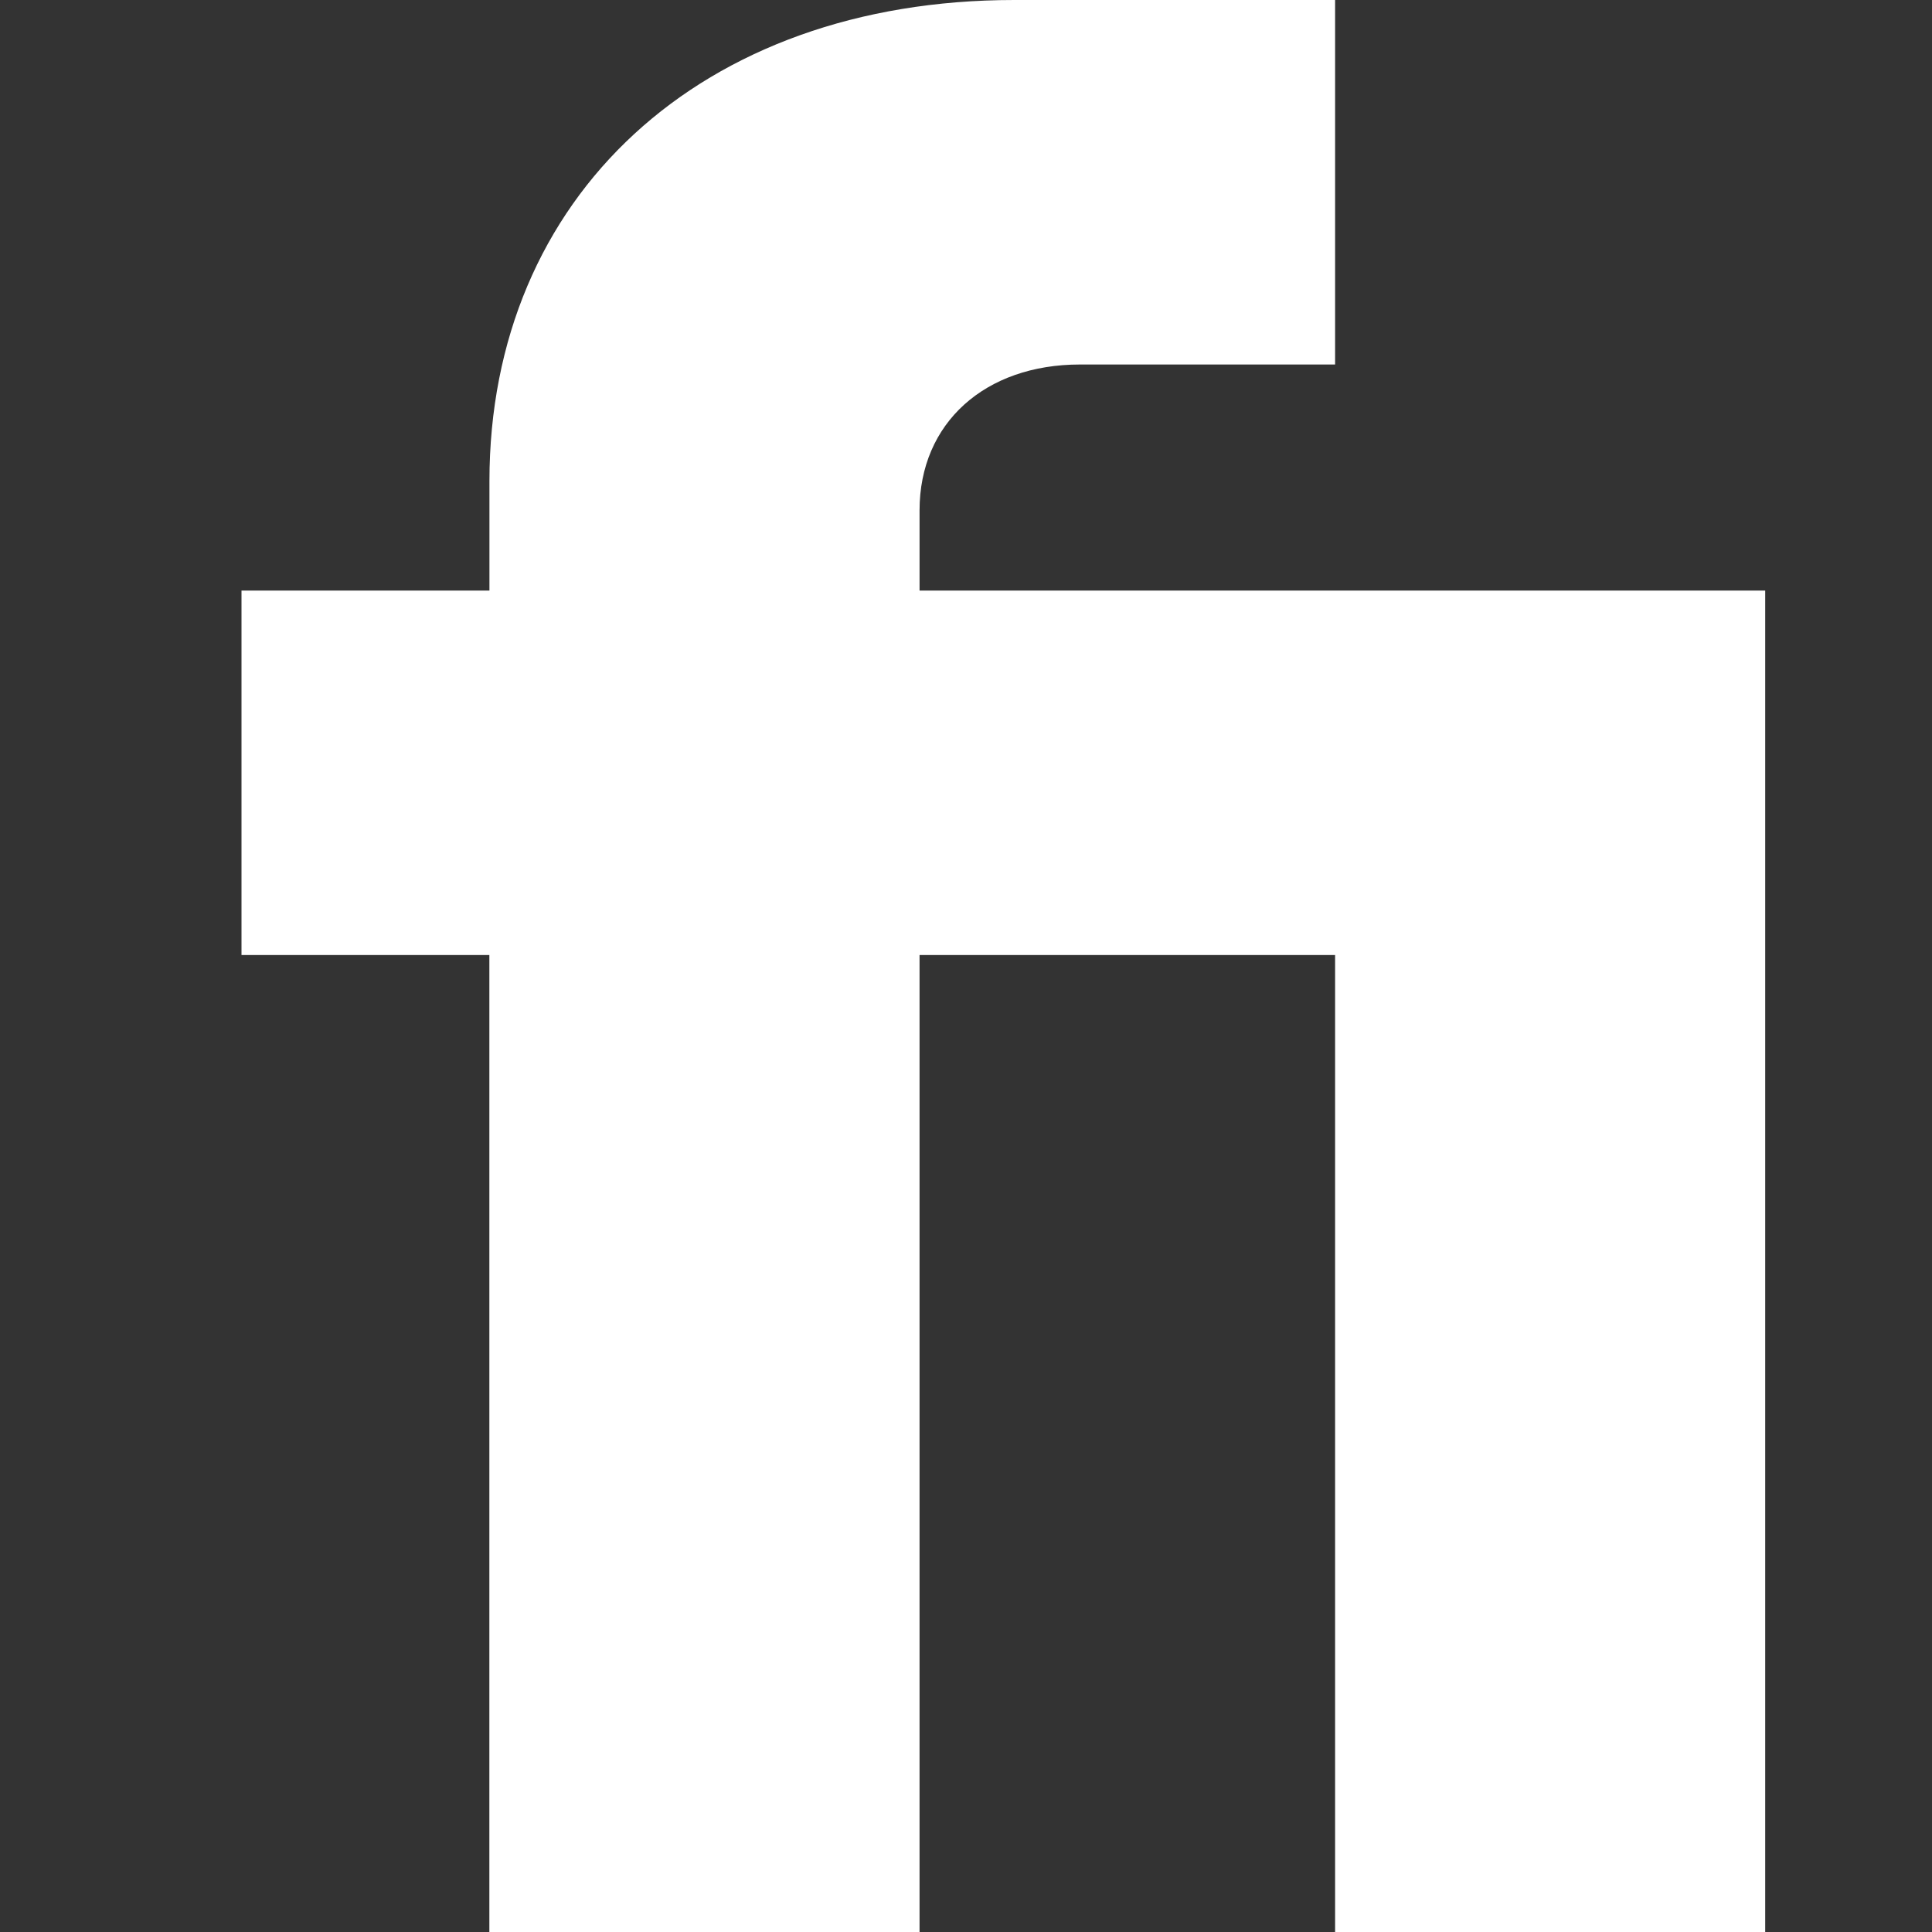
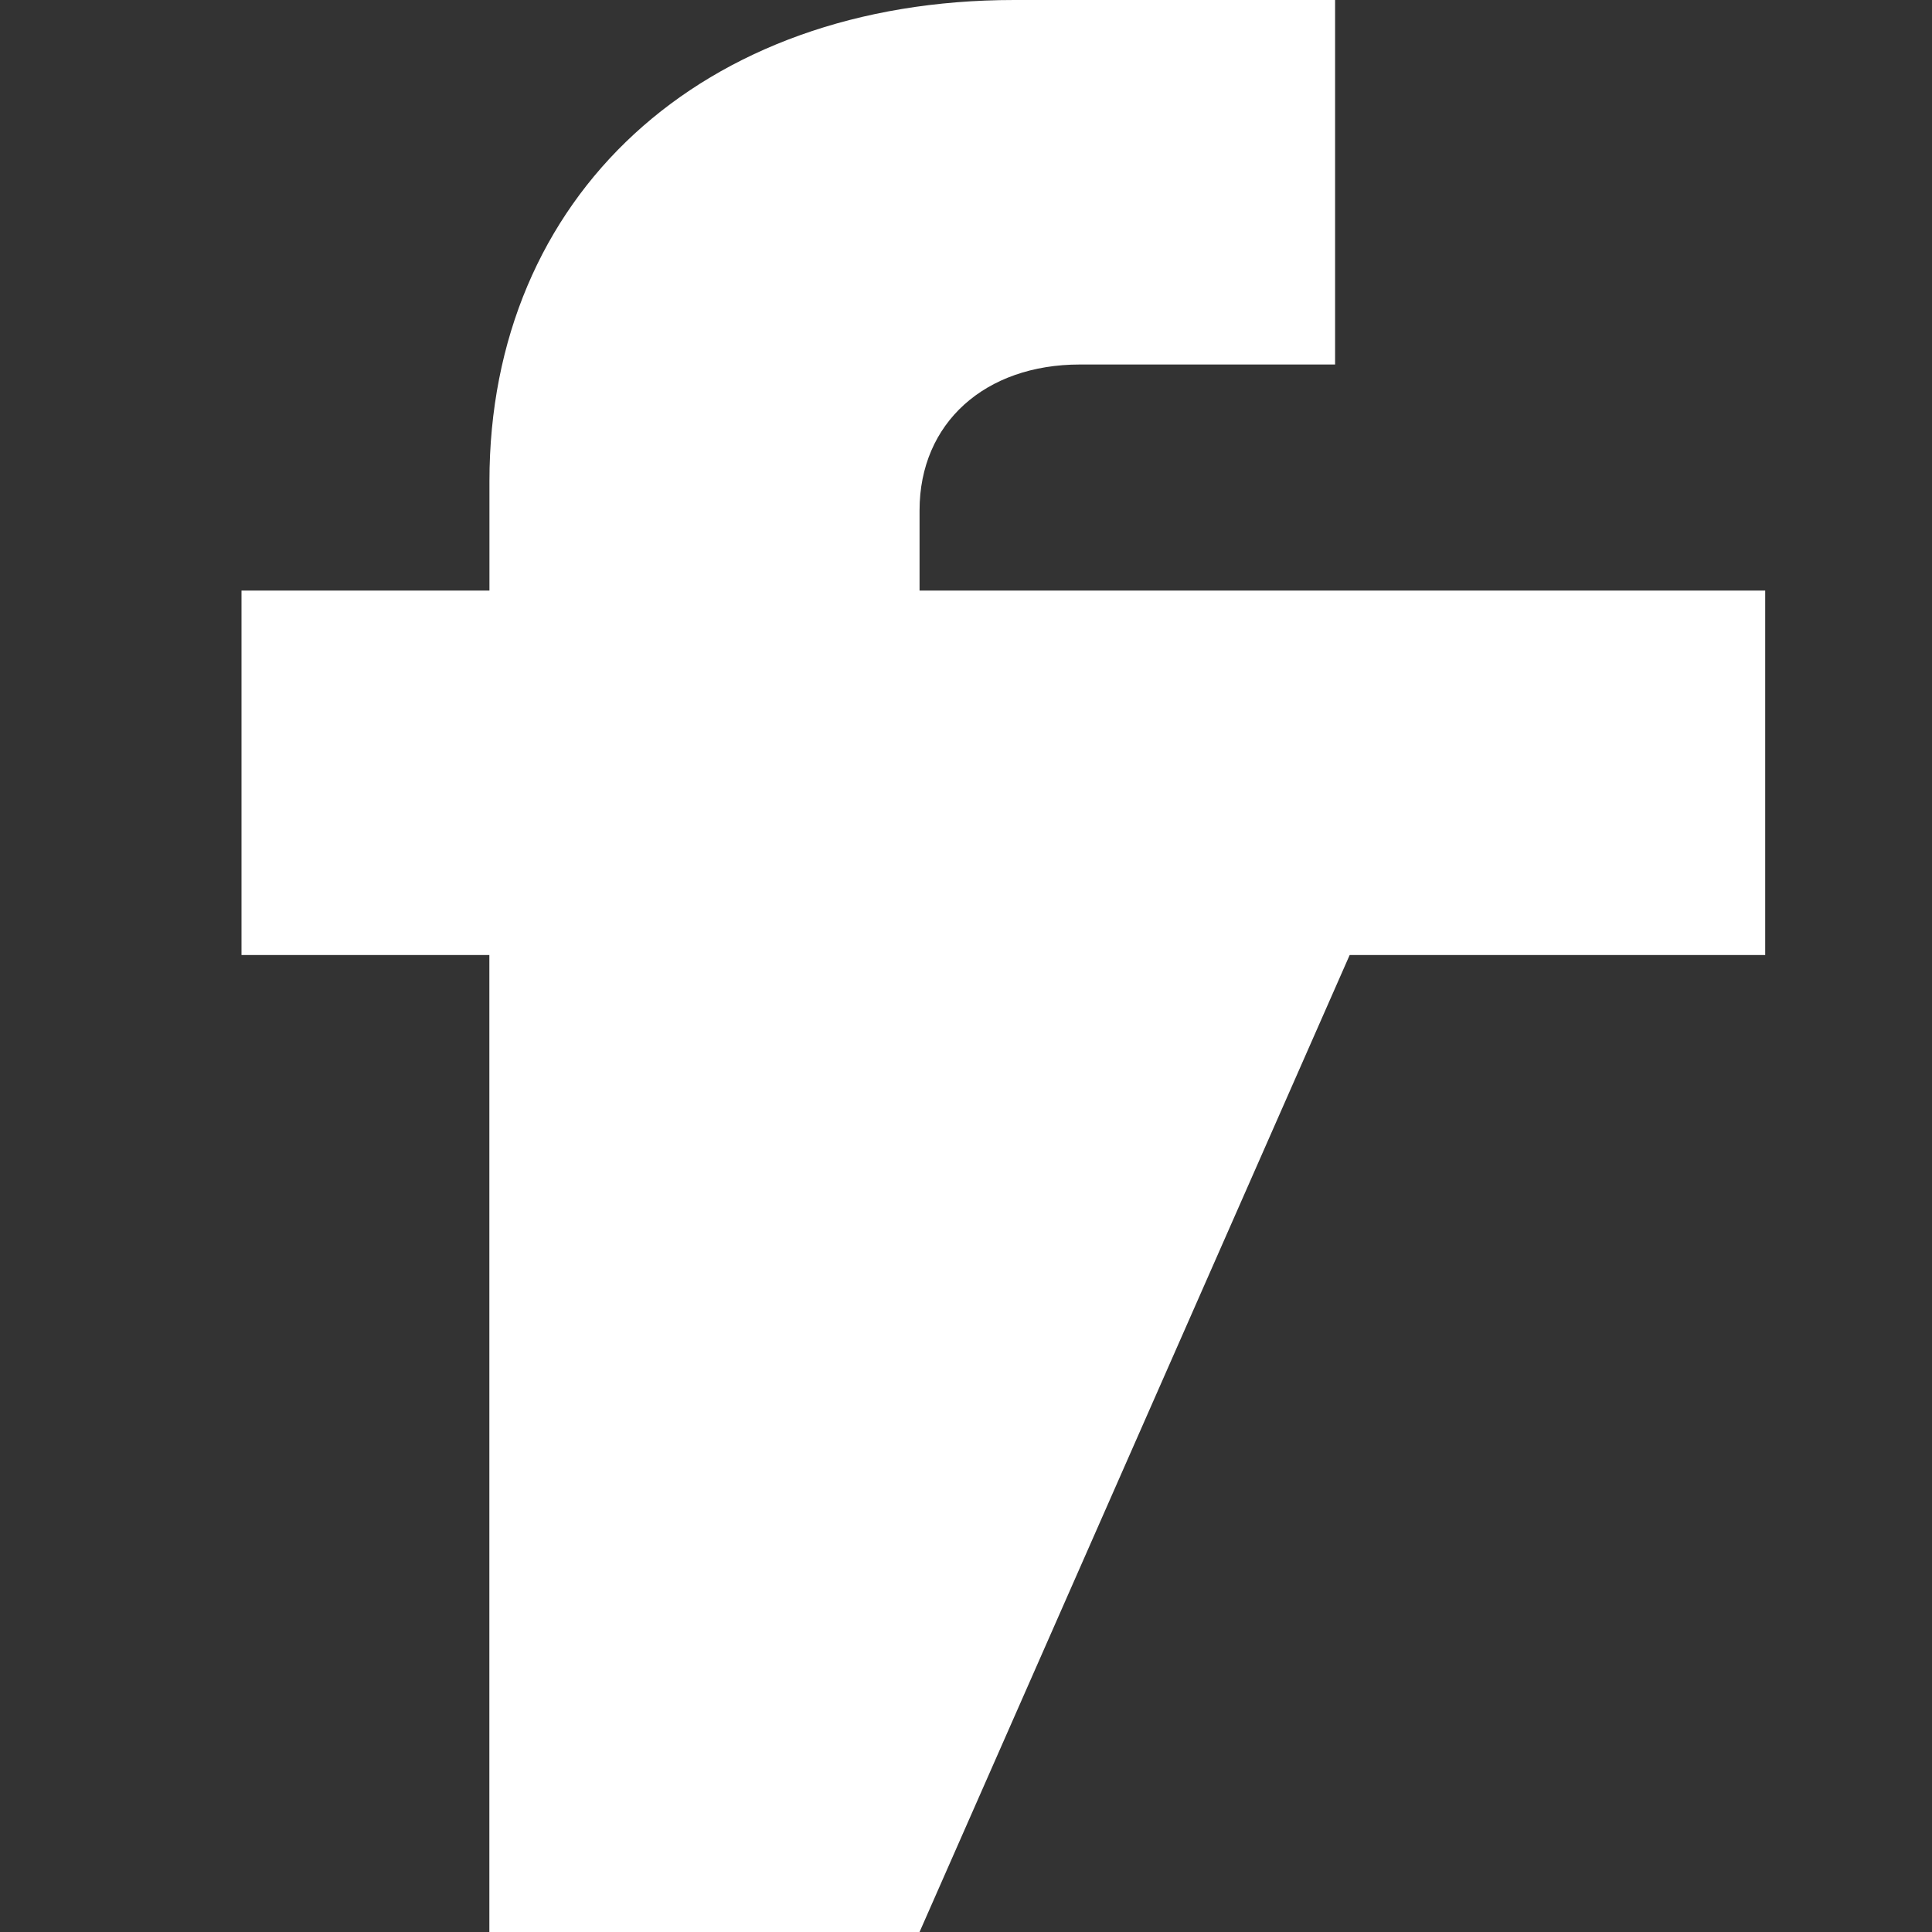
<svg xmlns="http://www.w3.org/2000/svg" width="24" height="24" fill="none">
  <rect width="100%" height="100%" fill="#333333" stroke="none" />
-   <path fill="#fff" d="M11.423 24H6.079V11.864H3V7.336h3.08V5.977C6.08 2.445 8.705 0 12.6 0h3.985v4.528h-3.17c-1.177 0-1.992.725-1.992 1.812v.996h10.505V24h-5.343V11.864h-5.162z" />
+   <path fill="#fff" d="M11.423 24H6.079V11.864H3V7.336h3.08V5.977C6.08 2.445 8.705 0 12.6 0h3.985v4.528h-3.17c-1.177 0-1.992.725-1.992 1.812v.996h10.505V24V11.864h-5.162z" />
</svg>